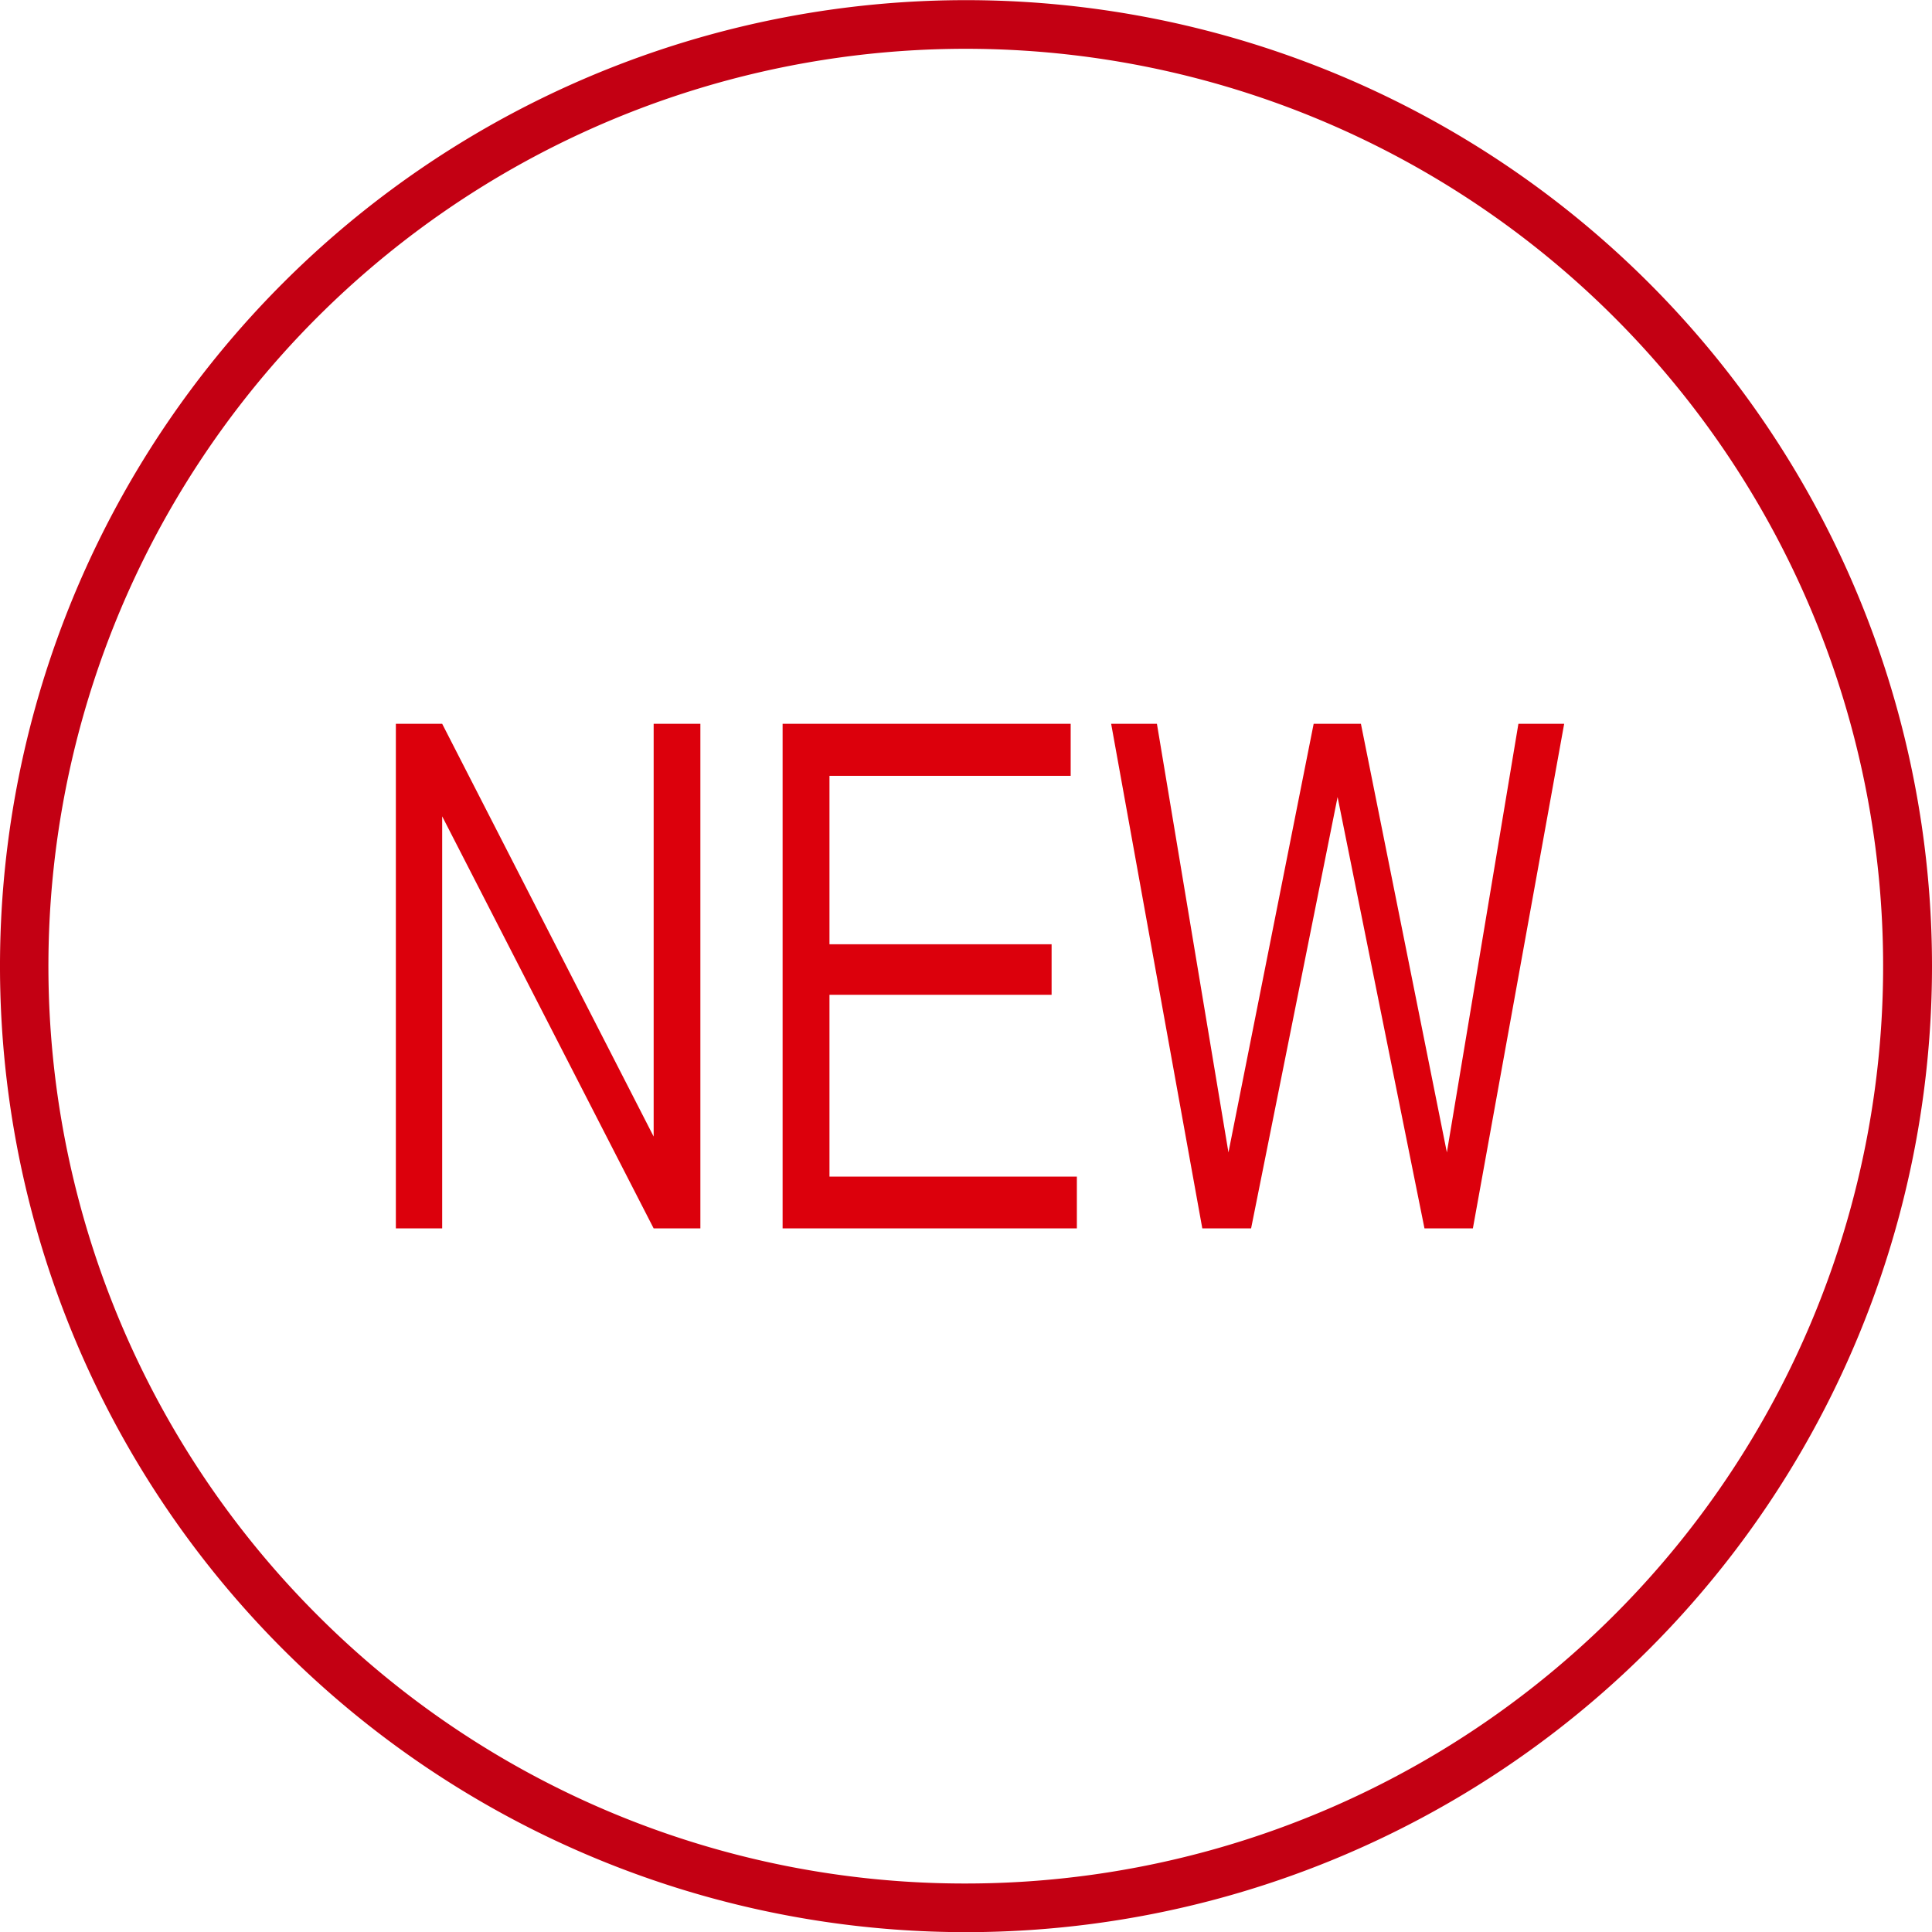
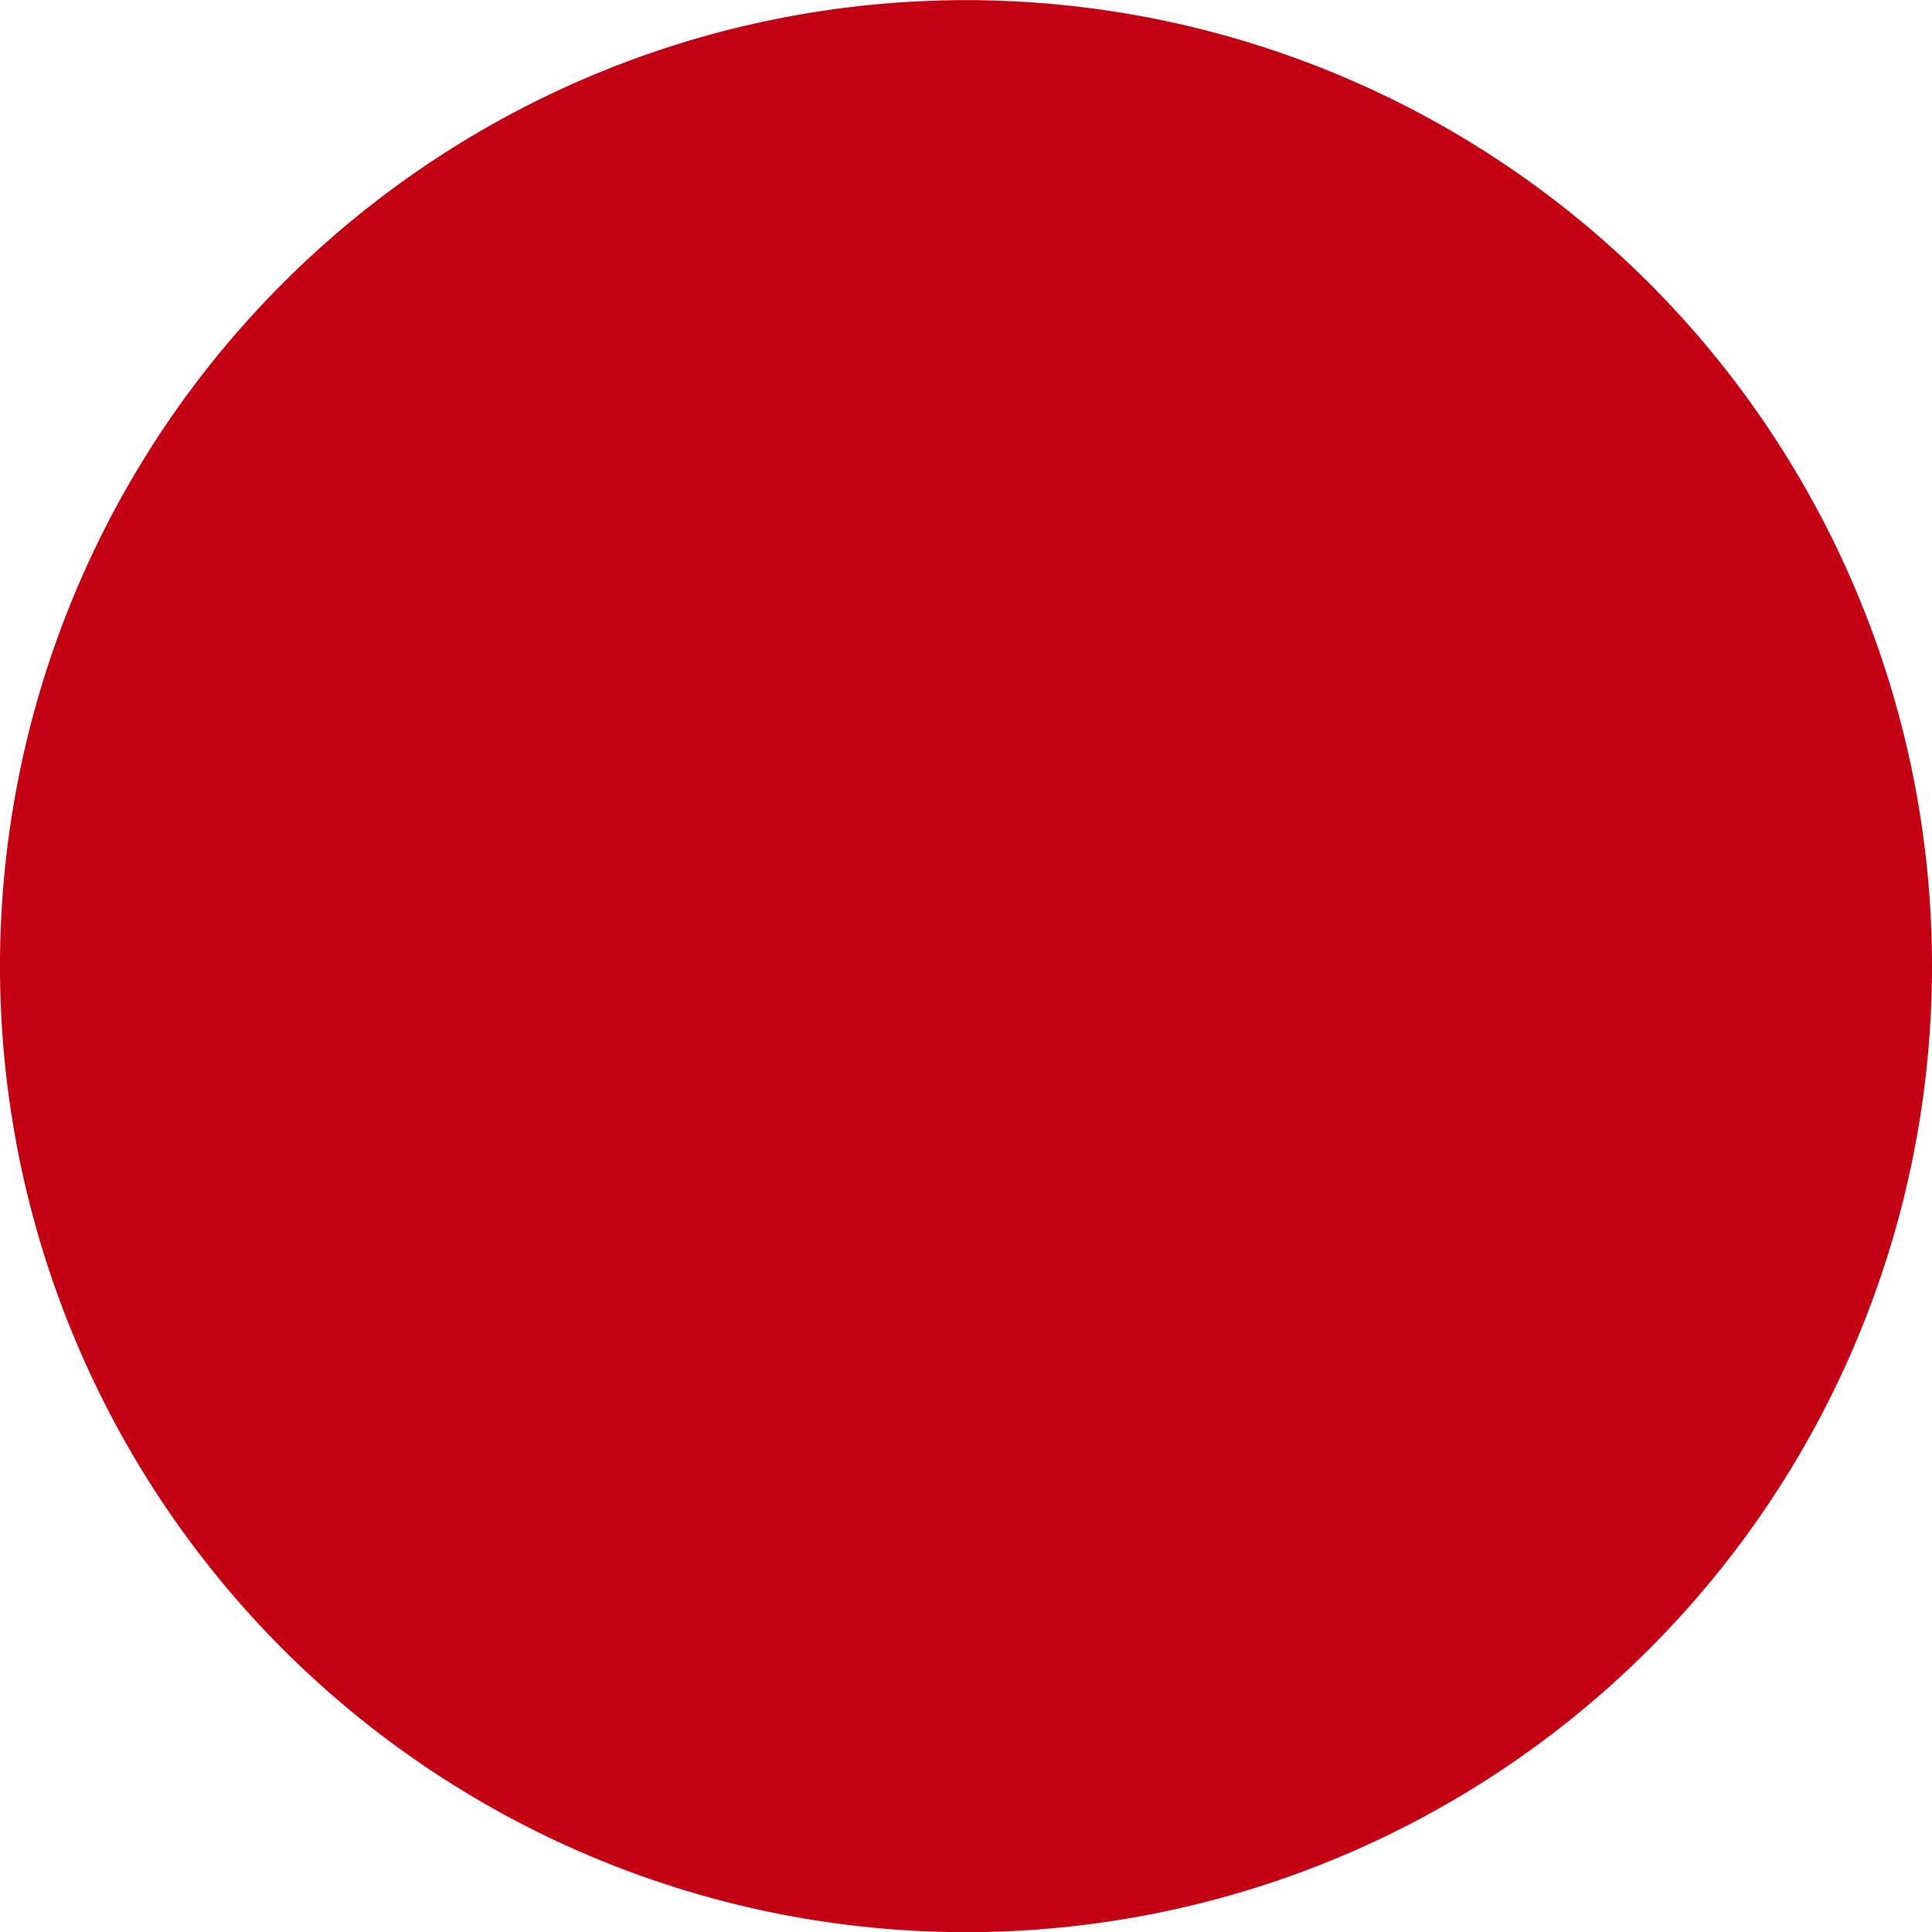
<svg xmlns="http://www.w3.org/2000/svg" width="39" height="39.003" viewBox="0 0 39 39.003">
  <g transform="translate(0)">
    <g transform="translate(0)">
-       <path d="M67.524,483.318v-.491a18.518,18.518,0,1,0-13.1-5.425,18.453,18.453,0,0,0,13.1,5.425v.982a19.5,19.5,0,1,1,19.5-19.5,19.5,19.5,0,0,1-19.5,19.5Z" transform="translate(-48.024 -444.806)" fill="#c30013" />
+       <path d="M67.524,483.318v-.491v.982a19.5,19.5,0,1,1,19.5-19.5,19.5,19.5,0,0,1-19.5,19.5Z" transform="translate(-48.024 -444.806)" fill="#c30013" />
    </g>
-     <path d="M74.477,450.08h-.924l-1.444,8.652-1.735-8.652H69.42L67.7,458.732l-1.444-8.652h-.924l1.84,10.186h.985l1.746-8.708,1.754,8.708h.977ZM64.64,460.266V459.22H59.646v-3.67h4.484V454.53H59.646v-3.4h4.869V450.08H58.7v10.186Zm-7.6,0V450.08h-.943v8.332l-4.269-8.332h-.935v10.186h.935v-8.318l4.269,8.318Z" transform="translate(-42.902 -435.469)" fill="#dc000c" />
  </g>
</svg>